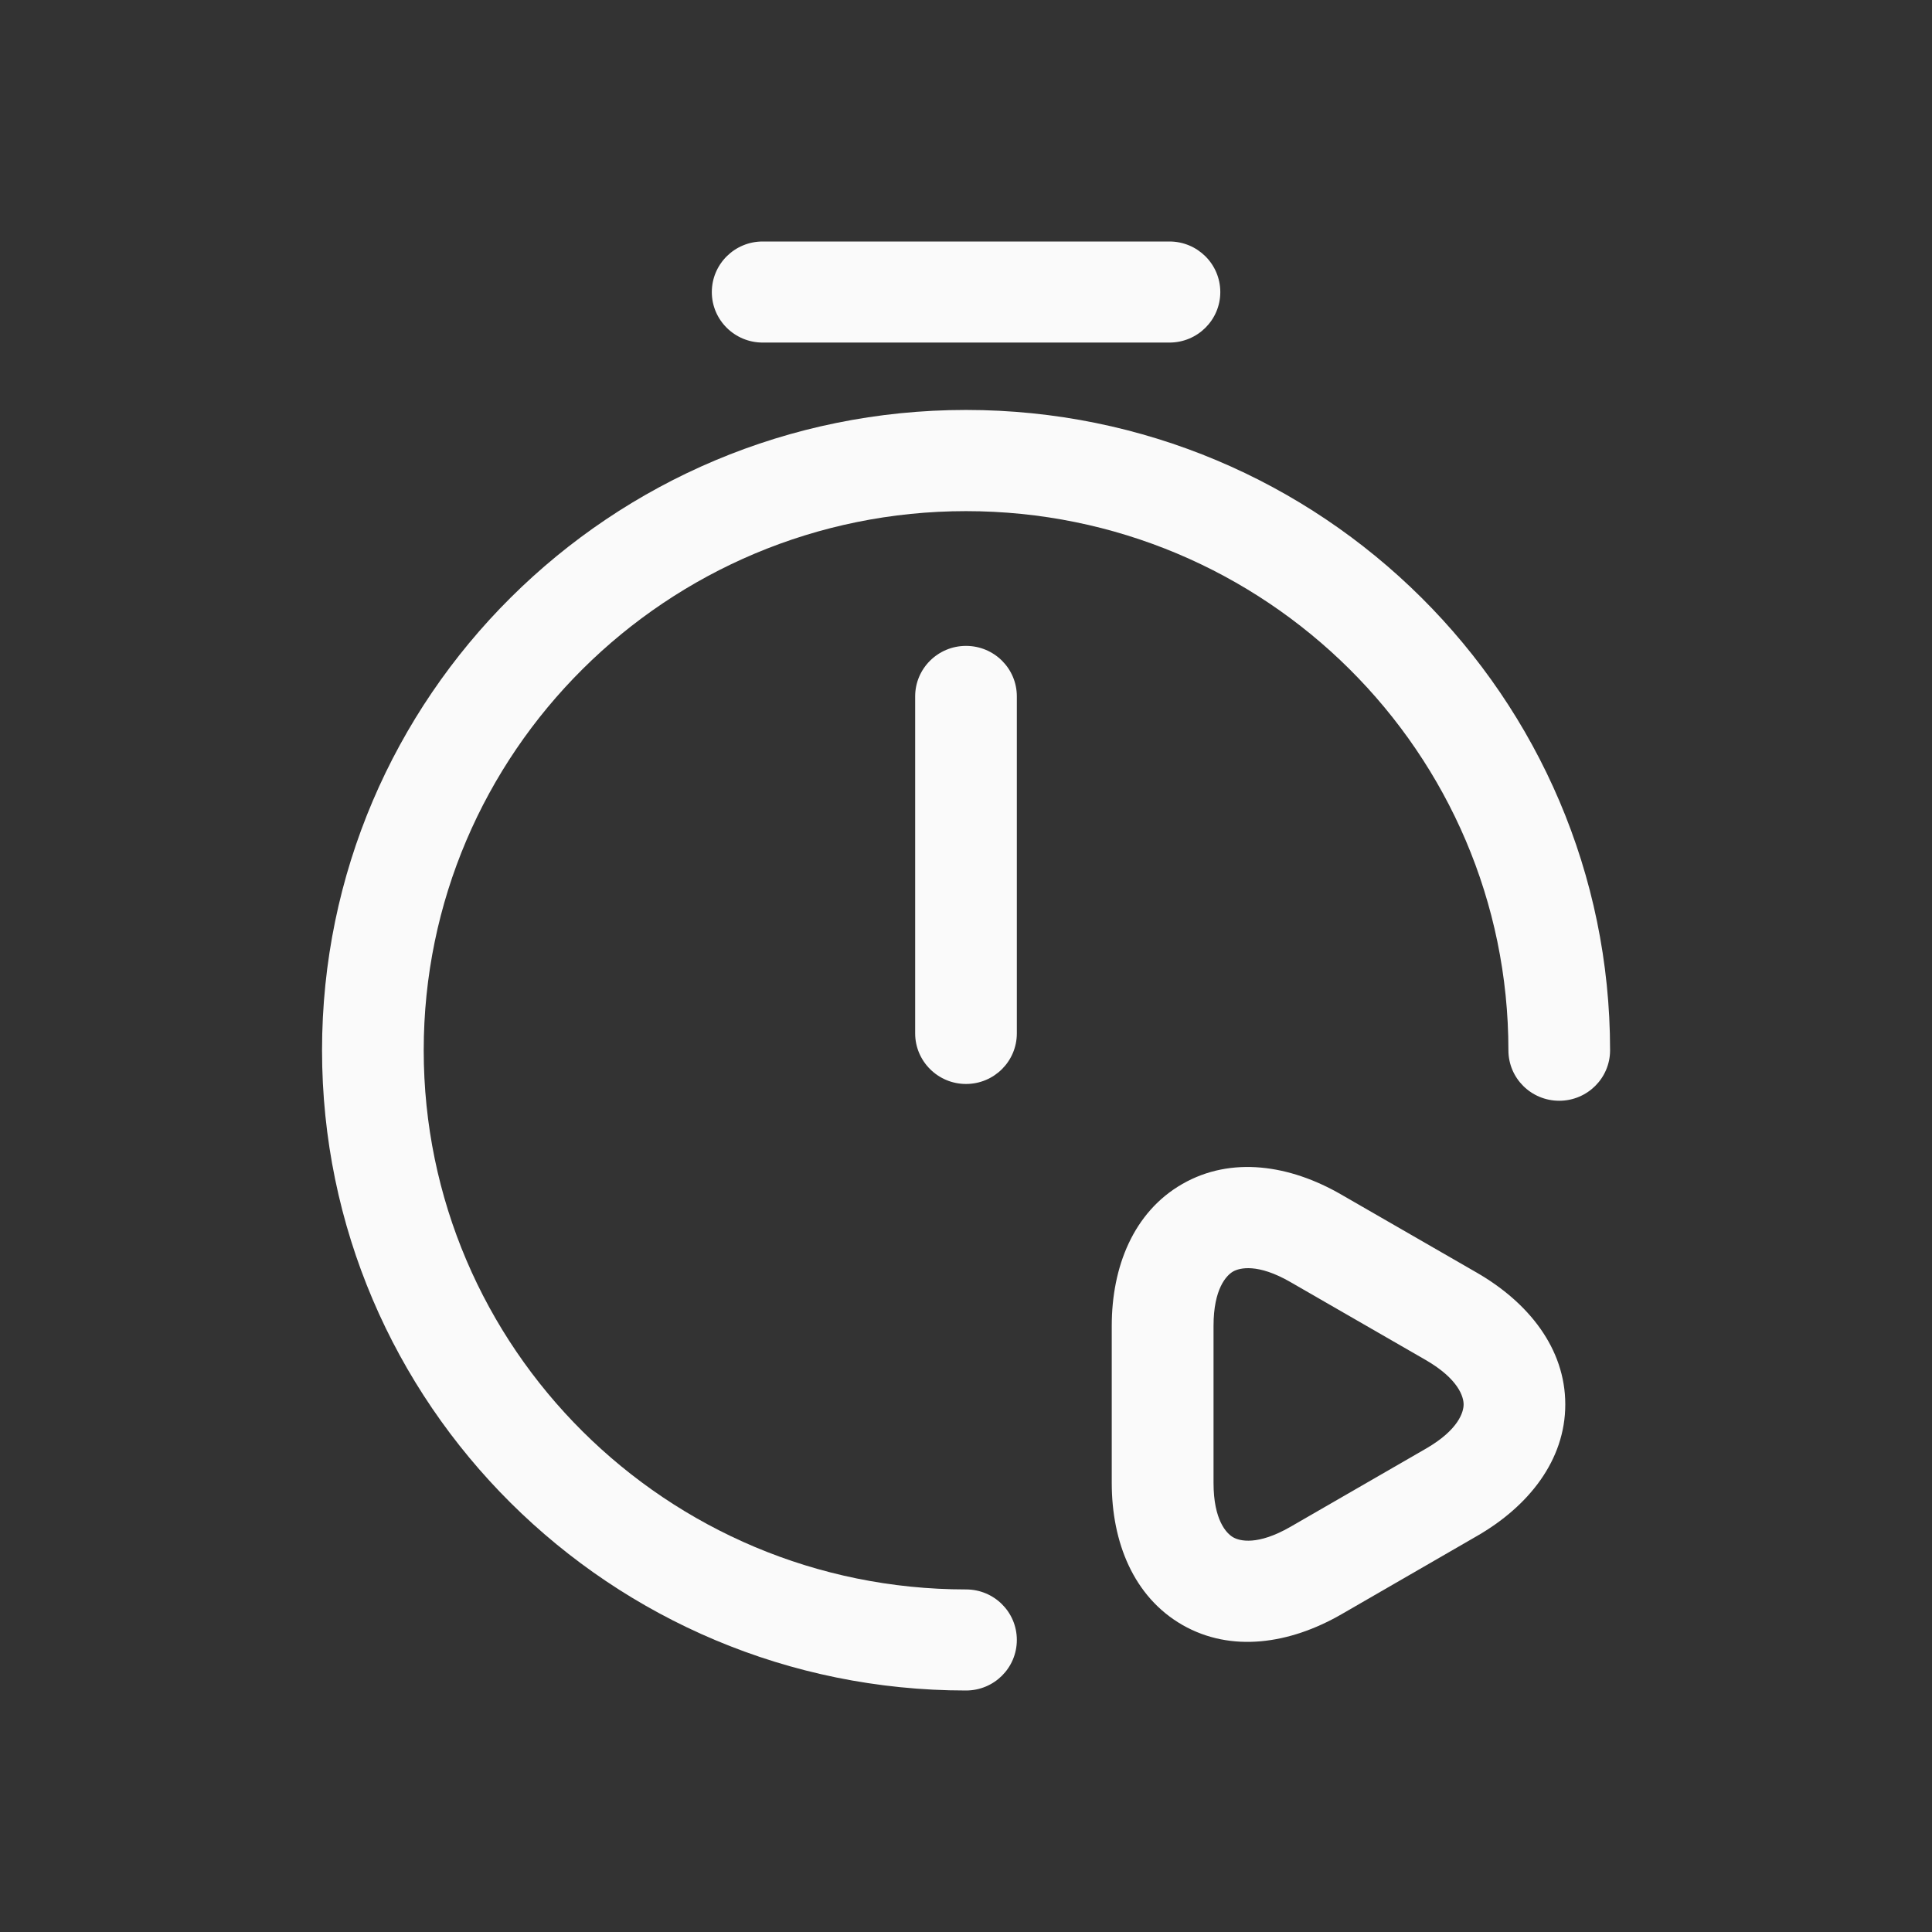
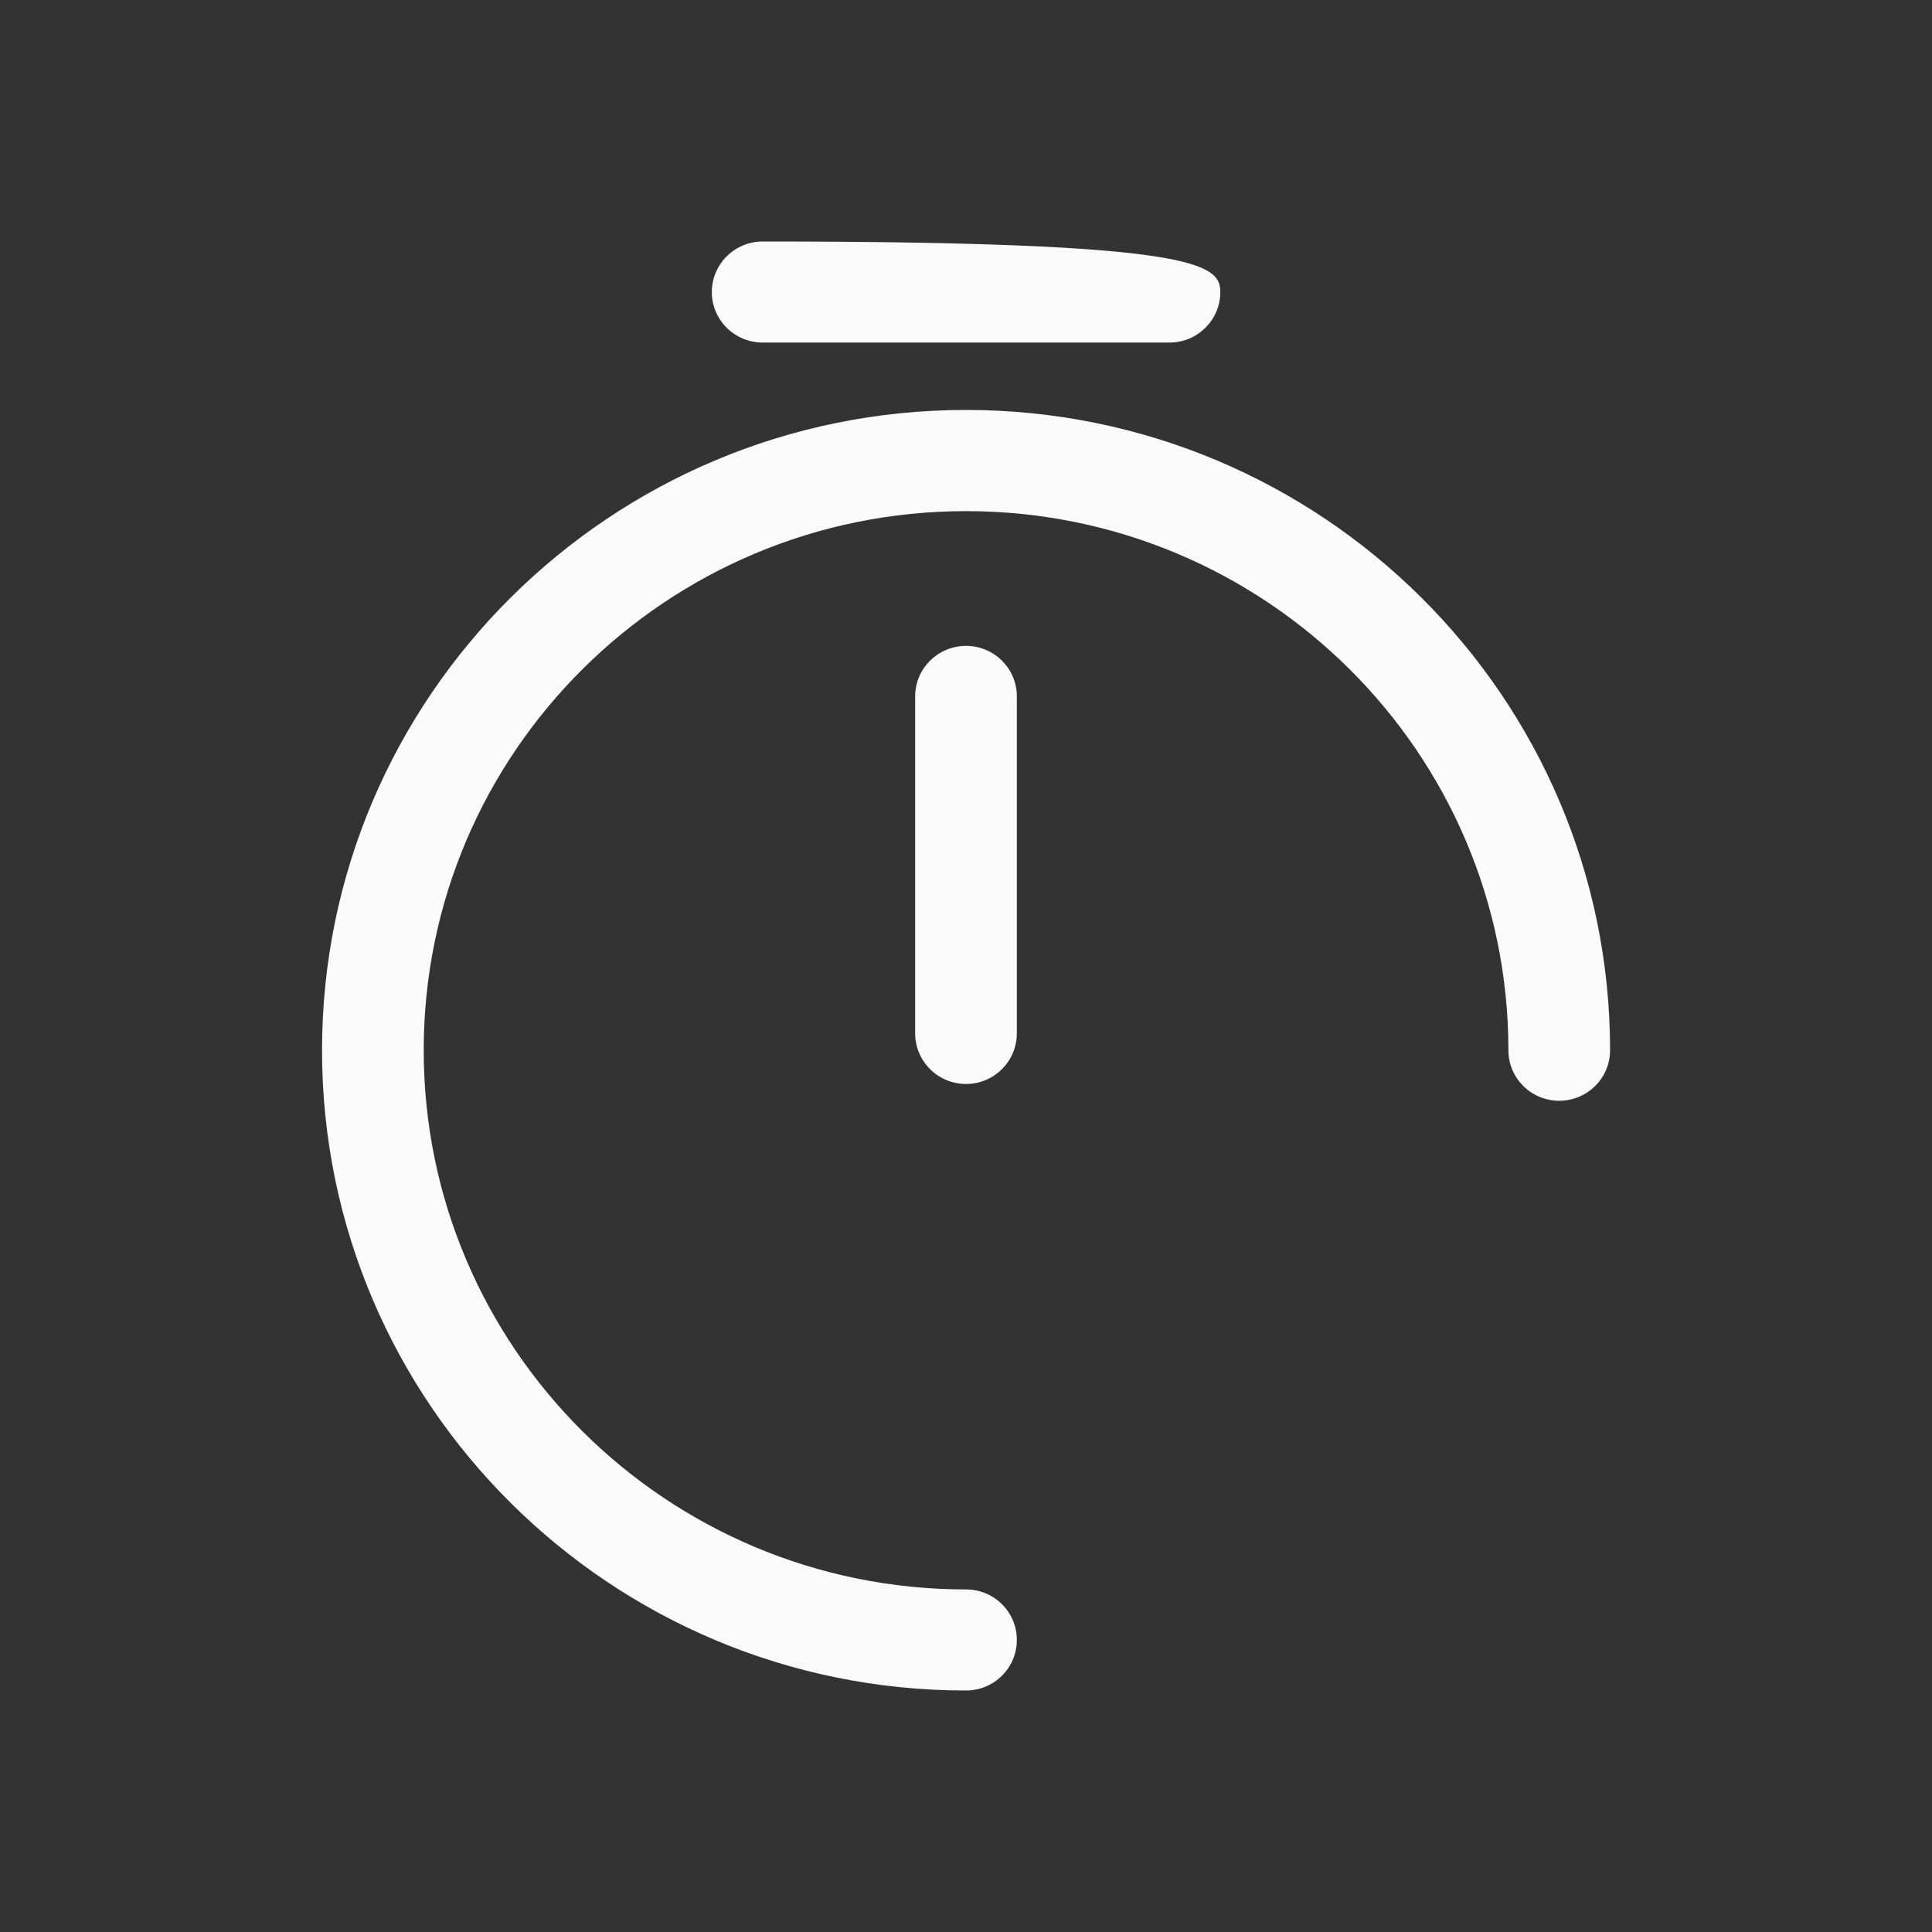
<svg xmlns="http://www.w3.org/2000/svg" width="16" height="16" viewBox="0 0 16 16" fill="none">
  <rect x="0" y="0" width="16" height="16" fill="#333333" stroke="none" />
-   <path d="M5.895 2.419C5.895 2.187 6.084 2 6.316 2H9.685C9.917 2 10.106 2.187 10.106 2.419C10.106 2.65 9.917 2.837 9.685 2.837H6.316C6.084 2.837 5.895 2.65 5.895 2.419Z" fill="#FAFAFA" />
+   <path d="M5.895 2.419C5.895 2.187 6.084 2 6.316 2C9.917 2 10.106 2.187 10.106 2.419C10.106 2.65 9.917 2.837 9.685 2.837H6.316C6.084 2.837 5.895 2.65 5.895 2.419Z" fill="#FAFAFA" />
  <path d="M3.509 8.698C3.509 6.233 5.521 4.233 8 4.233C10.479 4.233 12.492 6.233 12.492 8.698C12.492 8.929 12.68 9.116 12.913 9.116C13.145 9.116 13.334 8.929 13.334 8.698C13.334 5.771 10.944 3.395 8 3.395C5.056 3.395 2.667 5.771 2.667 8.698C2.667 11.625 5.056 14 8 14C8.233 14 8.421 13.813 8.421 13.581C8.421 13.35 8.233 13.163 8 13.163C5.521 13.163 3.509 11.162 3.509 8.698Z" fill="#FAFAFA" />
  <path d="M8.421 5.767C8.421 5.536 8.233 5.349 8 5.349C7.768 5.349 7.579 5.536 7.579 5.767V8.558C7.579 8.789 7.768 8.977 8 8.977C8.233 8.977 8.421 8.789 8.421 8.558V5.767Z" fill="#FAFAFA" />
-   <path fill-rule="evenodd" clip-rule="evenodd" d="M9.792 9.805C10.197 9.573 10.681 9.646 11.108 9.893L12.231 10.54C12.657 10.786 12.963 11.166 12.963 11.631C12.963 12.095 12.657 12.476 12.231 12.721L11.109 13.369C10.682 13.615 10.197 13.689 9.792 13.457C9.387 13.224 9.207 12.771 9.207 12.281V10.98C9.207 10.491 9.387 10.037 9.792 9.805ZM10.05 10.98C10.05 10.672 10.157 10.562 10.212 10.53C10.267 10.499 10.417 10.462 10.686 10.617L11.809 11.264C12.079 11.421 12.121 11.568 12.121 11.631C12.121 11.694 12.079 11.841 11.809 11.997L10.686 12.645C10.416 12.8 10.267 12.763 10.212 12.731C10.157 12.699 10.05 12.589 10.05 12.281V10.98Z" fill="#FAFAFA" />
</svg>